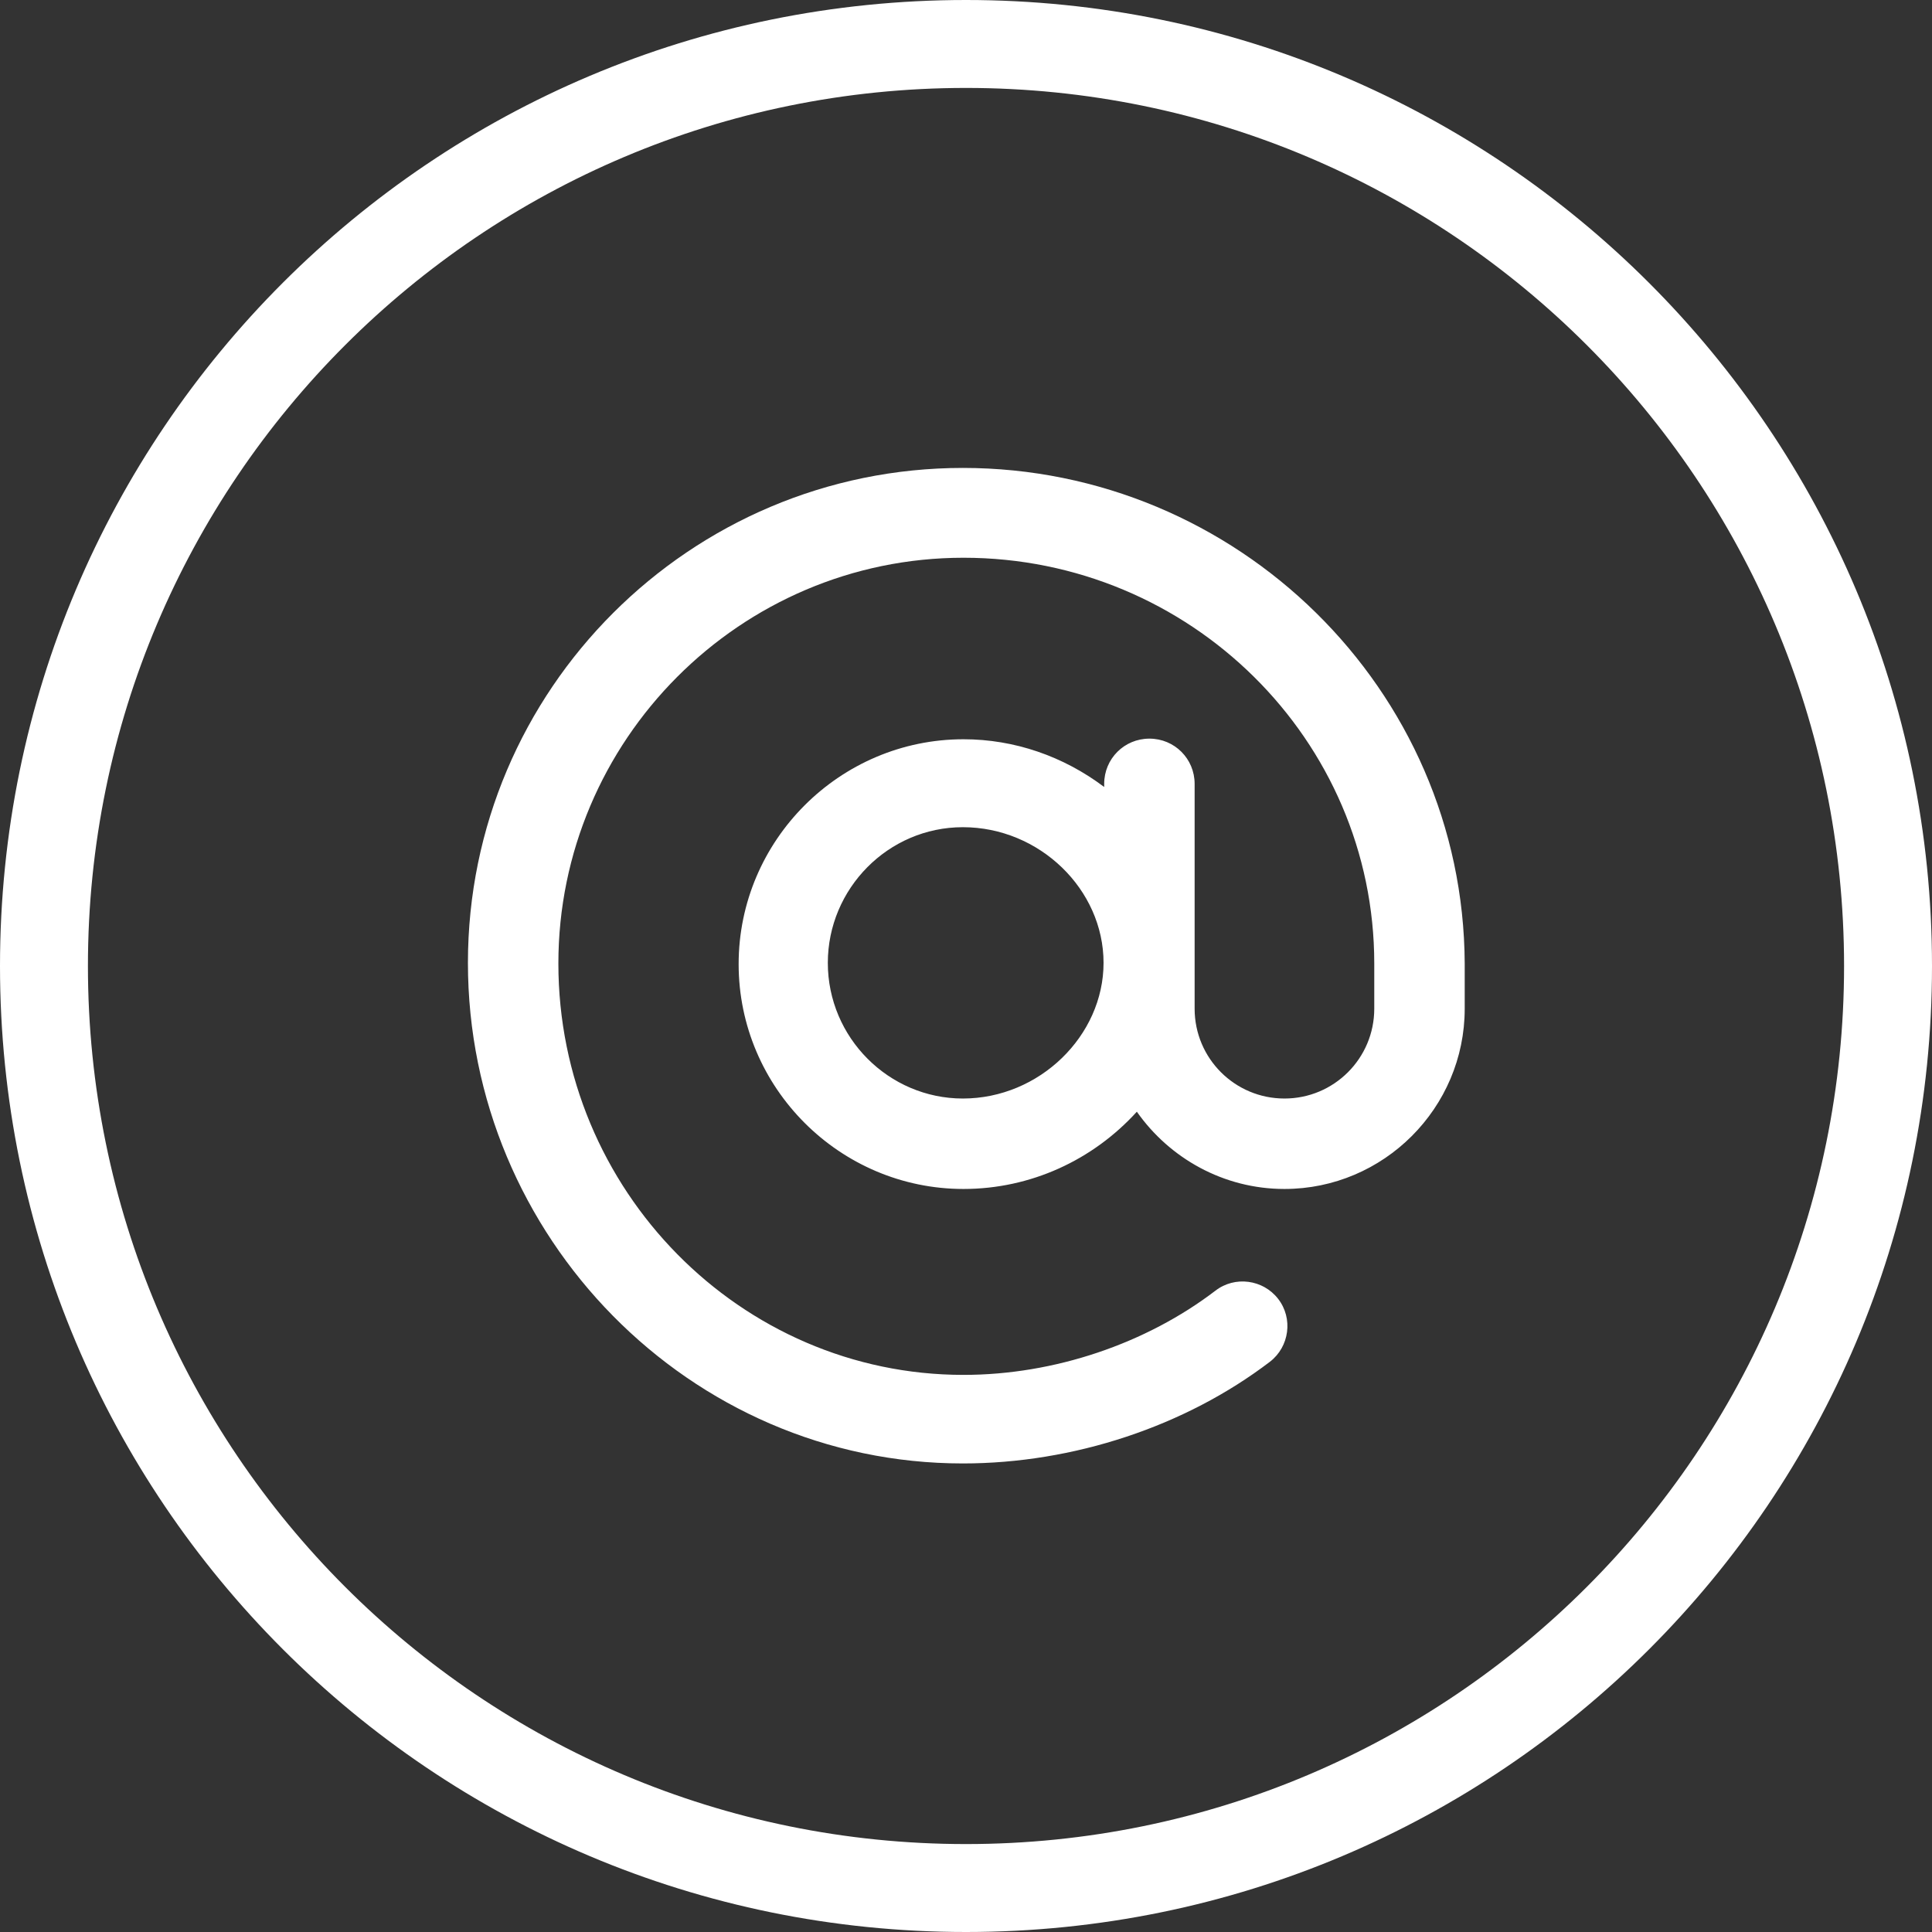
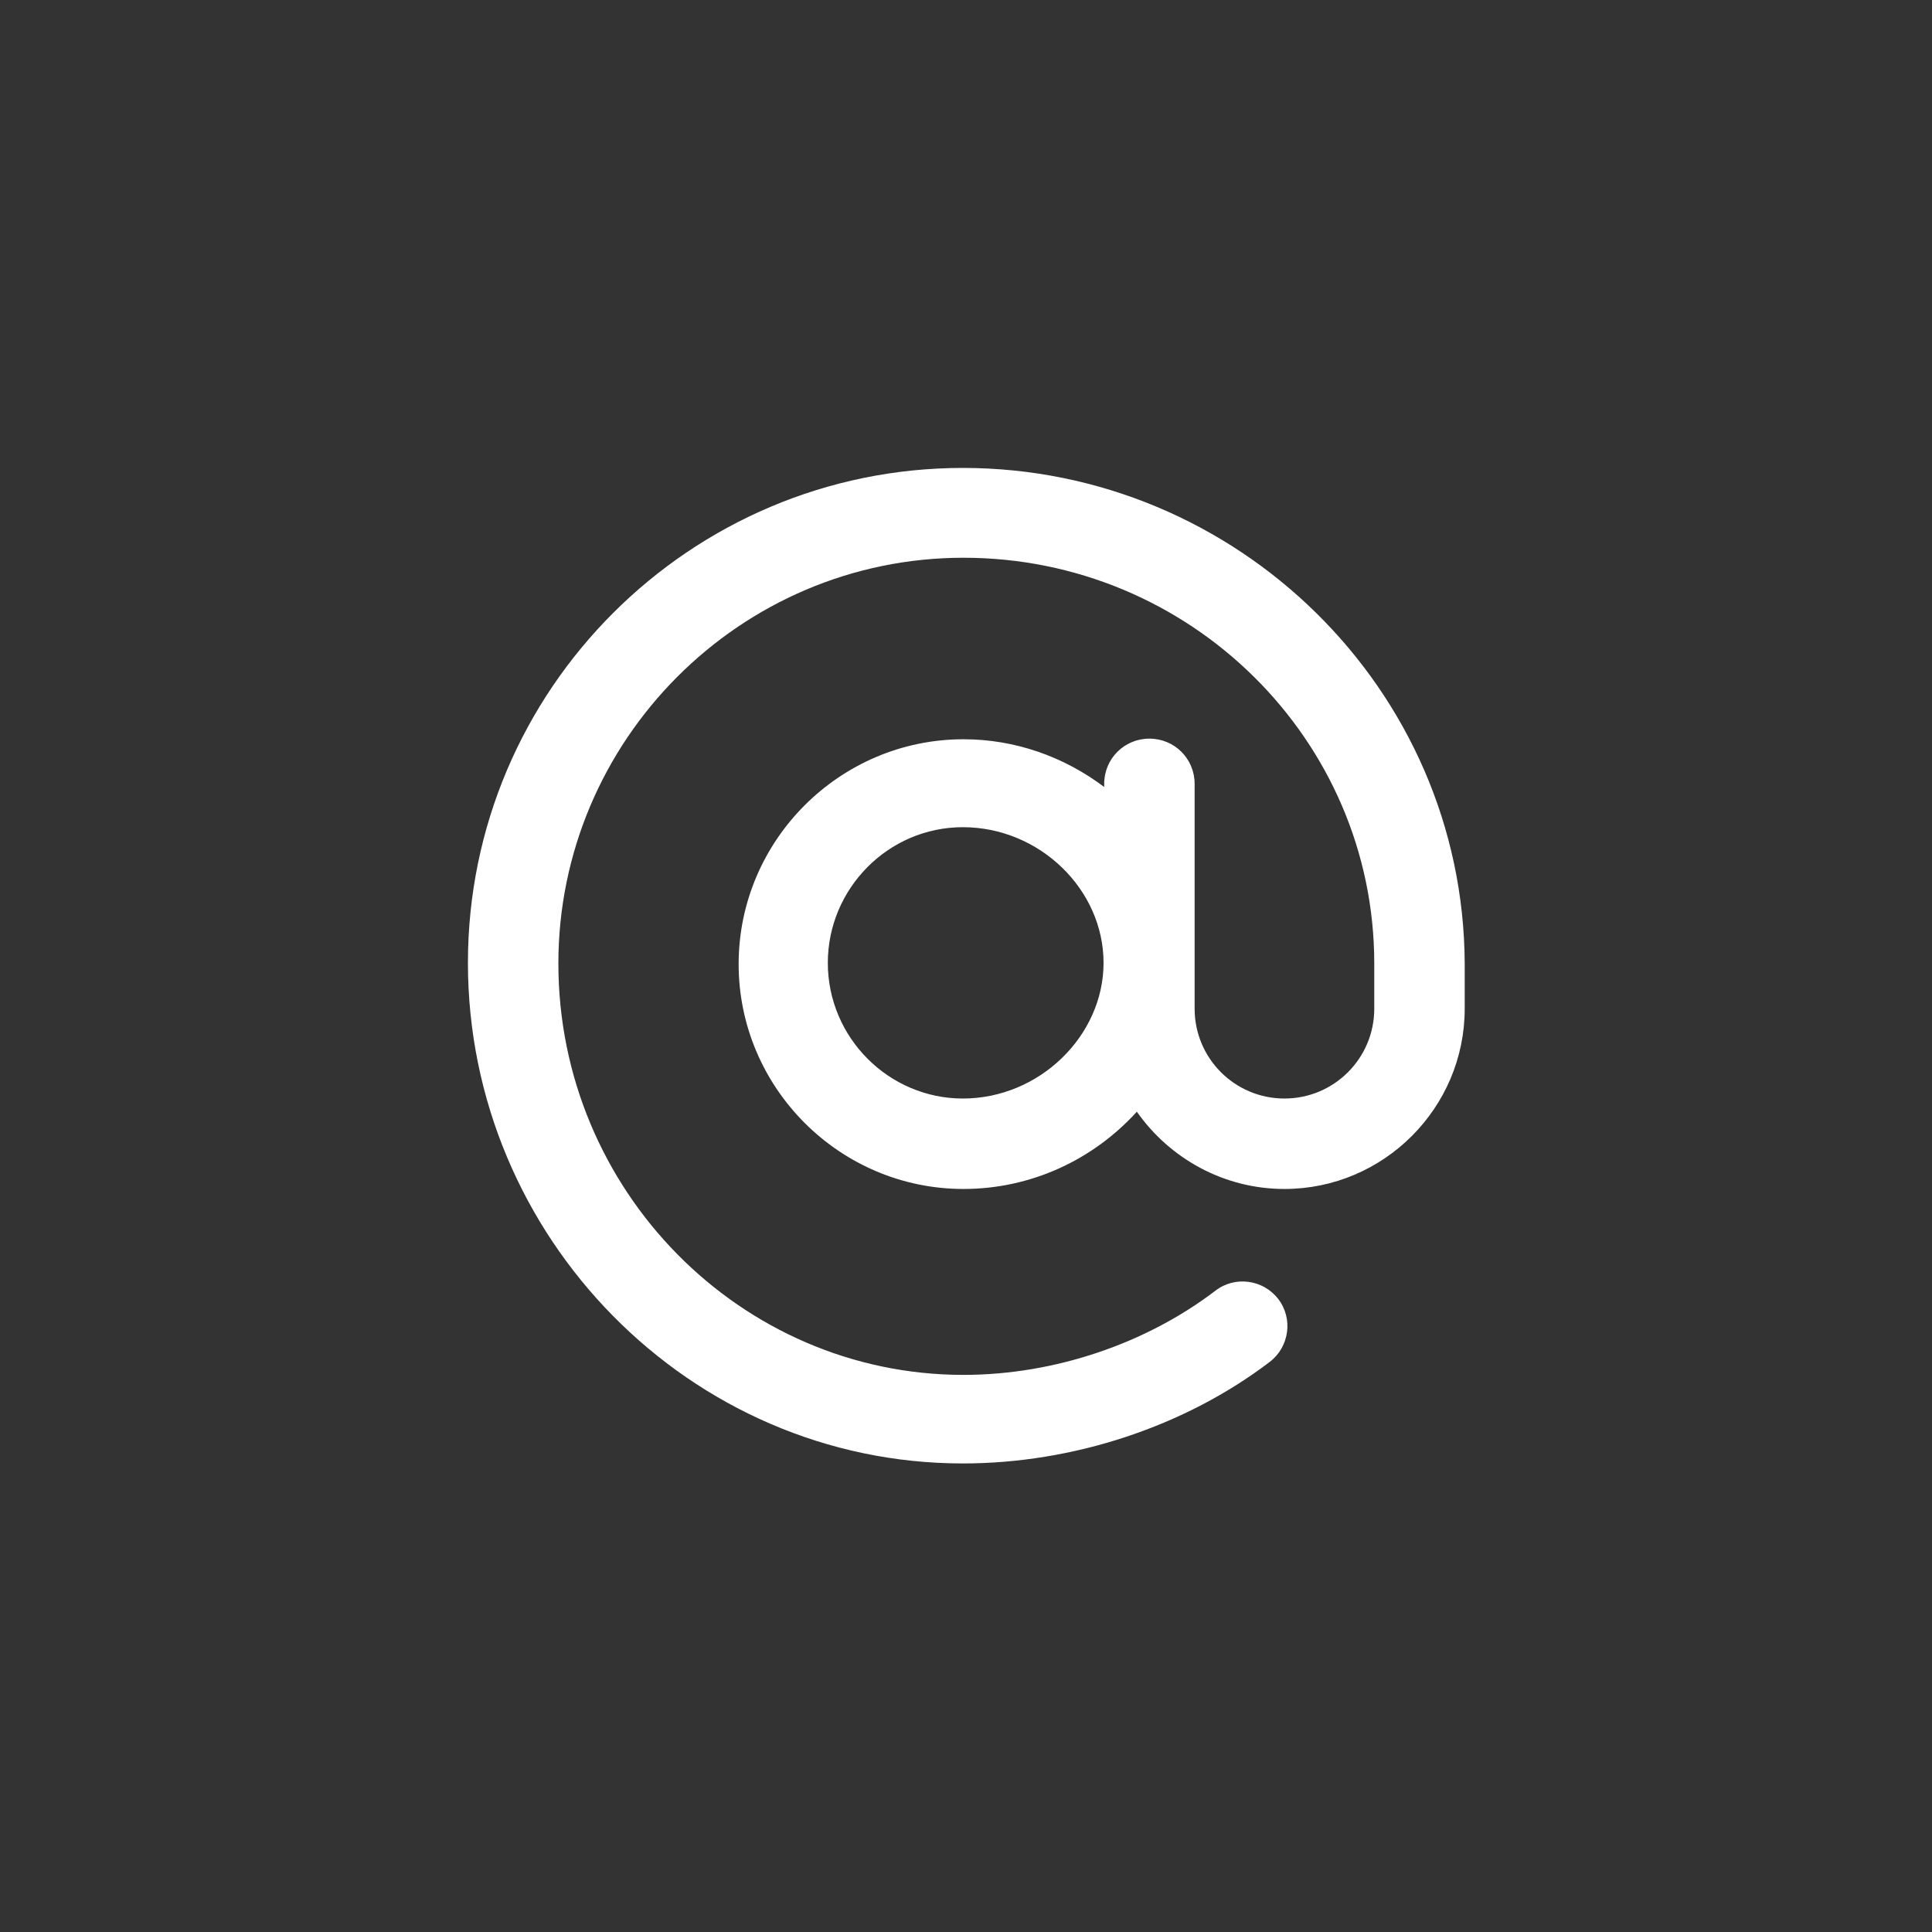
<svg xmlns="http://www.w3.org/2000/svg" version="1.1" id="Layer_1" x="0px" y="0px" viewBox="0 0 307.6 307.6" style="enable-background:new 0 0 307.6 307.6;" xml:space="preserve">
  <rect x="0" y="0" width="307.6" height="307.6" fill="#333333" stroke="none" />
  <style type="text/css">
	.st0{fill:#FAA932;}
	.st1{opacity:0.3;clip-path:url(#SVGID_2_);}
	.st2{fill:#FFFFFF;}
	.st3{fill:#002D3D;}
	.st4{fill:none;stroke:#F9A01B;stroke-width:4;stroke-miterlimit:10;}
	.st5{fill:none;stroke:#FFFFFF;stroke-width:1.512;stroke-miterlimit:10;}
	.st6{fill:#FFFFFF;stroke:#FFFFFF;stroke-width:3.089;stroke-miterlimit:10;}
	.st7{fill:none;stroke:#F89E1B;stroke-width:0.893;stroke-miterlimit:10;}
	.st8{fill:#F9A01B;}
	.st9{fill:#FFFFFF;stroke:#FFFFFF;stroke-width:2.878;stroke-miterlimit:10;}
	.st10{fill:#FFFFFF;stroke:#FFFFFF;stroke-width:0.75;stroke-miterlimit:10;}
	.st11{fill:#FFFFFF;stroke:#FFFFFF;stroke-width:0.65;stroke-miterlimit:10;}
	.st12{fill:#FFFFFF;stroke:#FFFFFF;stroke-width:0.5;stroke-miterlimit:10;}
	.st13{fill:#024B65;}
	.st14{opacity:0.3;clip-path:url(#SVGID_4_);}
</style>
  <g>
    <g>
-       <path class="st2" d="M153.8,0C68.8,0,0,68.8,0,153.8s68.8,153.8,153.8,153.8s153.8-68.8,153.8-153.8S238.7,0,153.8,0z     M153.8,293.6C76.6,293.6,14,231,14,153.8S76.6,14,153.8,14s139.8,62.6,139.8,139.8S231,293.6,153.8,293.6z" />
-     </g>
+       </g>
    <path class="st2" d="M153.3,74.5c-43.4,0-78.8,35.3-78.8,78.8c0,43.6,35.3,79.7,78.8,79.7c17.6,0,35.4-5.9,48.9-16.2   c3.1-2.4,3.7-6.9,1.3-10c-2.4-3.1-6.9-3.7-10-1.3c-11,8.4-25.6,13.4-40.1,13.4c-35.5,0-64.5-29.4-64.5-65.5   c0-35.5,28.9-64.6,64.5-64.6c36.1,0,65.4,29,65.4,64.6v7.2c0,7.9-6.4,14.3-14.3,14.3c-7.9,0-14.3-6.4-14.3-14.3   c0-3.5,0-32.1,0-35.8c0-4-3.2-7.2-7.2-7.2s-7.2,3.2-7.2,7.2v0.5c-6.5-4.9-14.3-7.6-22.4-7.6c-19.7,0-35.8,16.1-35.8,35.8   s16.1,35.8,35.8,35.8c10.7,0,20.6-4.6,27.6-12.3c5.2,7.4,13.8,12.3,23.5,12.3c15.8,0,28.7-12.9,28.7-28.7v-7.2   C233,109.7,196.9,74.5,153.3,74.5z M153.3,174.9c-11.8,0-21.5-9.7-21.5-21.6c0-11.8,9.6-21.6,21.5-21.6c12.2,0,22.4,9.9,22.4,21.6   C175.7,164.9,165.5,174.9,153.3,174.9z" />
  </g>
</svg>